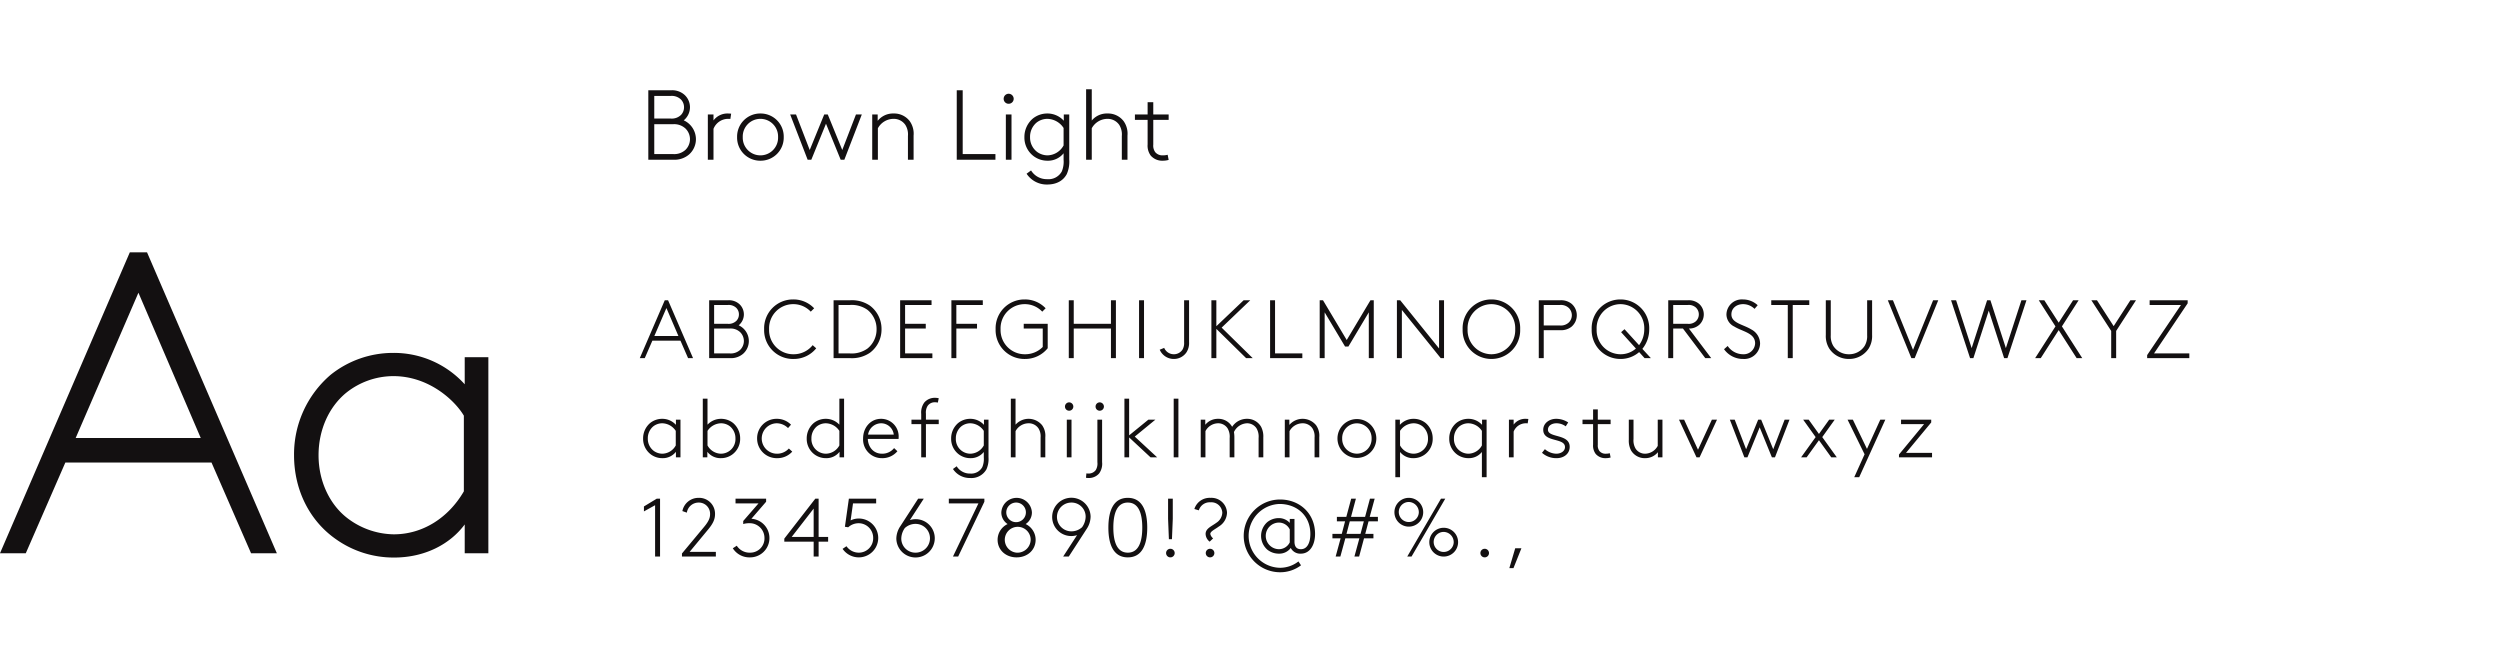
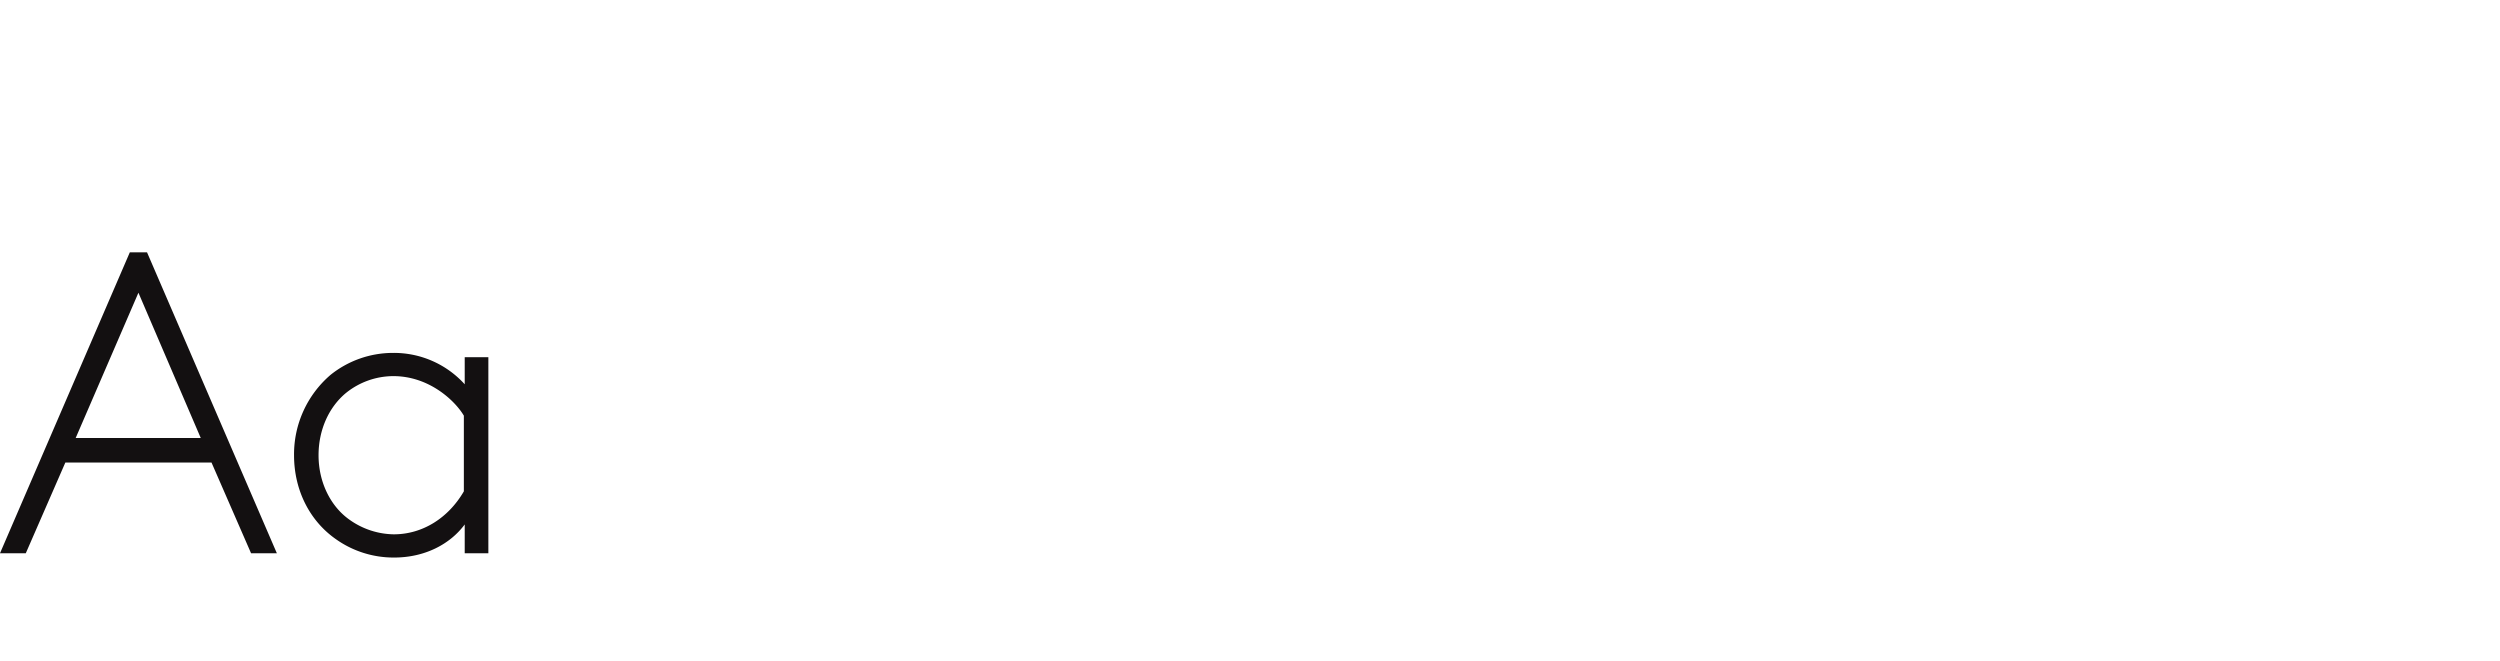
<svg xmlns="http://www.w3.org/2000/svg" width="756" height="200" viewBox="0 0 756 200">
  <defs>
    <style>
      .cls-1 {
        fill: none;
      }

      .cls-2 {
        fill: #131011;
      }
    </style>
  </defs>
  <g id="Group_4527" data-name="Group 4527" transform="translate(-245 -1044)">
-     <rect id="Rectangle_2759" data-name="Rectangle 2759" class="cls-1" width="756" height="200" transform="translate(245 1044)" />
    <g id="Group_4524" data-name="Group 4524" transform="translate(-1.65 12.3)">
      <path id="Path_6386" data-name="Path 6386" class="cls-2" d="M39.91-91,.65,0h7.8L20.41-27.43h44.2L76.57,0h7.8L45.11-91Zm2.6,12.22L61.36-34.84H23.53ZM148.33,0V-59.28h-7.15v8.19a28.858,28.858,0,0,0-21.71-9.49,30.177,30.177,0,0,0-18.85,6.63A31.637,31.637,0,0,0,89.57-29.64c0,10.66,4.81,19.89,12.61,25.35A30.1,30.1,0,0,0,119.86,1.3c9.23,0,16.9-4.03,21.32-10.01V0Zm-7.41-18.72c-4.68,8.06-12.48,13-21.19,13a23.569,23.569,0,0,1-13.39-4.42c-5.72-4.03-9.36-11.31-9.36-19.5,0-7.67,3.12-14.56,8.32-18.85a22.9,22.9,0,0,1,14.3-5.07c10.92,0,18.72,7.54,21.32,11.96Z" transform="translate(246 1199)" />
-       <path id="Path_6387" data-name="Path 6387" class="cls-2" d="M7.675-17.5.125,0h1.5l2.3-5.275h8.5L14.725,0h1.5L8.675-17.5Zm.5,2.35L11.8-6.7H4.525ZM31.6-13.225a4.245,4.245,0,0,0-1.35-3.1A4.667,4.667,0,0,0,26.825-17.5H21.1V0h6.3a5.626,5.626,0,0,0,3.975-1.325A5.153,5.153,0,0,0,33.1-5.175a5.255,5.255,0,0,0-3.075-4.75A4.277,4.277,0,0,0,31.6-13.225ZM27.325-8.95A4.184,4.184,0,0,1,30.45-7.875a3.777,3.777,0,0,1,1.15,2.7,3.777,3.777,0,0,1-1.15,2.7,4.181,4.181,0,0,1-3.125,1.05H22.6V-8.95ZM22.6-10.375v-5.7h4.15a3.305,3.305,0,0,1,2.6.925,2.766,2.766,0,0,1,.75,1.925,2.766,2.766,0,0,1-.75,1.925,3.305,3.305,0,0,1-2.6.925Zm29.8,6.45a7.3,7.3,0,0,1-5.75,2.75A7.307,7.307,0,0,1,39.225-8.75,7.3,7.3,0,0,1,46.5-16.325a7.212,7.212,0,0,1,5.325,2.275l1.025-1.025A8.588,8.588,0,0,0,46.5-17.75a8.714,8.714,0,0,0-8.775,9,8.722,8.722,0,0,0,9,9,8.693,8.693,0,0,0,6.75-3.225ZM71.725-8.75a7.381,7.381,0,0,1-2.75,5.85A8.2,8.2,0,0,1,63.65-1.425H60.225v-14.65H63.65A8.2,8.2,0,0,1,68.975-14.6,7.381,7.381,0,0,1,71.725-8.75Zm1.5,0a8.789,8.789,0,0,0-3.475-7.1,9.62,9.62,0,0,0-6.025-1.65h-5V0h5A9.62,9.62,0,0,0,69.75-1.65,8.789,8.789,0,0,0,73.225-8.75ZM88.35-16.075V-17.5h-9.5V0H88.6V-1.425H80.35V-8.95H86.6v-1.425H80.35v-5.7Zm15.5,0V-17.5h-9.5V0h1.5V-8.95h6.25v-1.425H95.85v-5.7Zm18.125,12.7a7.424,7.424,0,0,1-5.325,2.2,7.307,7.307,0,0,1-7.425-7.575,7.3,7.3,0,0,1,7.275-7.575,7.212,7.212,0,0,1,5.325,2.275l1.025-1.025a8.588,8.588,0,0,0-6.35-2.675,8.714,8.714,0,0,0-8.775,9,8.722,8.722,0,0,0,9,9A8.715,8.715,0,0,0,123.475-3v-7.375h-7.25V-8.95h5.75ZM142.6,0h1.5V-17.5h-1.5v7.125H131.35V-17.5h-1.5V0h1.5V-8.95H142.6Zm8.5,0h1.5V-17.5h-1.5Zm6.25-2.55A4.618,4.618,0,0,0,161.6.25a4.573,4.573,0,0,0,3.85-2.025,5.182,5.182,0,0,0,.775-3.1V-17.5h-1.5V-4.8a3.981,3.981,0,0,1-.425,2.125,3.1,3.1,0,0,1-2.7,1.5A3.159,3.159,0,0,1,158.7-3.1ZM185.475,0l-9.4-9.225,8.65-8.275h-2l-8.25,7.85V-17.5h-1.5V0h1.5V-8.85l9,8.85Zm6.75-17.5h-1.5V0h9.75V-1.425h-8.25Zm28.35,3.65V0h1.5V-17.5h-1L213.9-5.475,206.725-17.5h-1V0h1.5V-13.85L213.4-3.5h1ZM229.075,0h1.5V-14.575L242.325,0h1V-17.5h-1.5V-2.925L230.075-17.5h-1ZM248.95-8.75a8.684,8.684,0,0,0,8.7,9,8.684,8.684,0,0,0,8.7-9,8.684,8.684,0,0,0-8.7-9A8.684,8.684,0,0,0,248.95-8.75Zm1.5,0a7.258,7.258,0,0,1,7.2-7.575,7.258,7.258,0,0,1,7.2,7.575,7.258,7.258,0,0,1-7.2,7.575A7.258,7.258,0,0,1,250.45-8.75Zm28,.3a5.044,5.044,0,0,0,3.425-1.05,4.541,4.541,0,0,0,1.6-3.475,4.541,4.541,0,0,0-1.6-3.475,5.044,5.044,0,0,0-3.425-1.05h-6.475V0h1.5V-8.45Zm-4.975-1.425v-6.2h4.9a3.5,3.5,0,0,1,2.7.925,3.08,3.08,0,0,1,.9,2.175,3.08,3.08,0,0,1-.9,2.175,3.5,3.5,0,0,1-2.7.925Zm14.5,1.125a8.684,8.684,0,0,0,8.7,9,8.531,8.531,0,0,0,5.65-2.075L303.975,0h1.9L303.3-2.8a9.294,9.294,0,0,0,2.075-5.95,8.684,8.684,0,0,0-8.7-9A8.684,8.684,0,0,0,287.975-8.75Zm8.9.9L301.35-2.9a6.981,6.981,0,0,1-4.675,1.725,7.258,7.258,0,0,1-7.2-7.575,7.258,7.258,0,0,1,7.2-7.575,7.258,7.258,0,0,1,7.2,7.575A7.915,7.915,0,0,1,302.3-3.925L297.9-8.75ZM324.125,0l-6.75-8.95a4.521,4.521,0,0,0,3.125-1.125,4.244,4.244,0,0,0,1.375-3.15,4.244,4.244,0,0,0-1.375-3.15,4.742,4.742,0,0,0-3.4-1.125h-5.975V0h1.5V-8.95h2.95L322.325,0Zm-11.5-10.375v-5.7h4.4a3.222,3.222,0,0,1,2.425.75,2.833,2.833,0,0,1,.925,2.1,2.833,2.833,0,0,1-.925,2.1,3.222,3.222,0,0,1-2.425.75ZM328-2.7A7.011,7.011,0,0,0,333.8.25a4.78,4.78,0,0,0,5.1-4.7,4.88,4.88,0,0,0-2.65-4.225c-2.5-1.55-6.025-1.9-6.025-4.55,0-1.9,1.575-3.1,3.525-3.1a4.917,4.917,0,0,1,3.475,1.425l.95-1.1a6.565,6.565,0,0,0-4.475-1.75,4.652,4.652,0,0,0-4.975,4.6,4.126,4.126,0,0,0,2.375,3.6c2.55,1.575,6.3,1.925,6.3,5.1a3.452,3.452,0,0,1-3.6,3.275,5.649,5.649,0,0,1-4.7-2.5Zm14.275-14.8v1.425h5V0h1.5V-16.075h5V-17.5ZM365.775.25a7.035,7.035,0,0,0,5.975-3.175A7.144,7.144,0,0,0,372.775-7V-17.5h-1.5V-6.925a5.713,5.713,0,0,1-.775,3.25,5.552,5.552,0,0,1-4.725,2.5,5.552,5.552,0,0,1-4.725-2.5,5.713,5.713,0,0,1-.775-3.25V-17.5h-1.5V-7A7.144,7.144,0,0,0,359.8-2.925,7.035,7.035,0,0,0,365.775.25Zm25.45-17.75-6.075,15-6.075-15h-1.55L384.65,0h1l7.125-17.5Zm16.325,0L402.875-3.025l-4.7-14.475H396.65L402.4,0h1l4.65-14.375L412.7,0h1l5.75-17.5h-1.525l-4.7,14.475L408.55-17.5ZM423.775,0,429.2-8.475,434.625,0h1.7l-6.15-9.6,5.05-7.9H433.55l-4.35,6.775L424.85-17.5h-1.675l5.05,7.9L422.075,0Zm28.8-17.5h-1.7l-5.05,7.825-5.05-7.825h-1.7l6,9.275V0h1.5V-8.225ZM455.95-.925V0H468.7V-1.425H458.025L468.2-16.575V-17.5H456.7v1.425h9.475ZM12.425,30V18.6H11.05v1.575A5.55,5.55,0,0,0,6.875,18.35,5.8,5.8,0,0,0,3.25,19.625,6.084,6.084,0,0,0,1.125,24.3,5.856,5.856,0,0,0,3.55,29.175a5.789,5.789,0,0,0,3.4,1.075,5.023,5.023,0,0,0,4.1-1.925V30ZM11,26.4a4.734,4.734,0,0,1-4.075,2.5,4.533,4.533,0,0,1-2.575-.85,4.554,4.554,0,0,1-1.8-3.75,4.661,4.661,0,0,1,1.6-3.625A4.4,4.4,0,0,1,6.9,19.7,5.015,5.015,0,0,1,11,22ZM20.6,22a5.015,5.015,0,0,1,4.1-2.3,4.4,4.4,0,0,1,2.75.975,4.661,4.661,0,0,1,1.6,3.625,4.406,4.406,0,0,1-4.375,4.6A4.734,4.734,0,0,1,20.6,26.4Zm4.05,8.25a5.789,5.789,0,0,0,3.4-1.075A5.856,5.856,0,0,0,30.475,24.3a6.084,6.084,0,0,0-2.125-4.675,5.8,5.8,0,0,0-3.625-1.275A5.6,5.6,0,0,0,20.6,20.125V12.25H19.175V30H20.55V28.325A5.023,5.023,0,0,0,24.65,30.25ZM45.2,27.325A4.754,4.754,0,0,1,41.7,28.9a4.6,4.6,0,0,1-.2-9.2,4.878,4.878,0,0,1,3.45,1.45l.9-1.025A5.966,5.966,0,0,0,41.5,18.35a5.873,5.873,0,0,0-5.9,5.95,5.936,5.936,0,0,0,6.125,5.95,6.029,6.029,0,0,0,4.5-1.975ZM60.475,26.4A4.734,4.734,0,0,1,56.4,28.9a4.406,4.406,0,0,1-4.375-4.6,4.661,4.661,0,0,1,1.6-3.625,4.4,4.4,0,0,1,2.75-.975,5.015,5.015,0,0,1,4.1,2.3Zm-4.05,3.85a5.023,5.023,0,0,0,4.1-1.925V30H61.9V12.25H60.475v7.875A5.6,5.6,0,0,0,56.35,18.35a5.8,5.8,0,0,0-3.625,1.275A6.084,6.084,0,0,0,50.6,24.3a5.856,5.856,0,0,0,2.425,4.875A5.789,5.789,0,0,0,56.425,30.25ZM73.1,19.7a3.859,3.859,0,0,1,3.825,3.425H69.15A4.062,4.062,0,0,1,73.1,19.7Zm3.925,7.5a4.555,4.555,0,0,1-3.65,1.7c-2.625,0-4.2-2.05-4.3-4.475h9.3a4.305,4.305,0,0,0,.025-.5,5.308,5.308,0,0,0-5.3-5.575c-3.225,0-5.45,2.675-5.45,5.95a5.658,5.658,0,0,0,5.725,5.95,5.911,5.911,0,0,0,4.65-2.1Zm13.5-15.075a5.3,5.3,0,0,0-1.1-.125,4.144,4.144,0,0,0-3.25,1.4,5.111,5.111,0,0,0-.95,3.475V18.6h-2.95v1.35h2.95V30H86.65V19.95h3.875V18.6H86.65V16.8a3.774,3.774,0,0,1,.525-2.375A2.586,2.586,0,0,1,89.4,13.35a3.168,3.168,0,0,1,.85.1Zm15.05,17.825V18.6H104.2v1.575a5.55,5.55,0,0,0-4.175-1.825A5.8,5.8,0,0,0,96.4,19.625,6.084,6.084,0,0,0,94.275,24.3,5.856,5.856,0,0,0,96.7,29.175a5.789,5.789,0,0,0,3.4,1.075,5.03,5.03,0,0,0,4.05-1.875V30a6.428,6.428,0,0,1-.45,2.95,3.809,3.809,0,0,1-3.675,1.95,4.634,4.634,0,0,1-4.075-2.2l-1.125.825A6.065,6.065,0,0,0,100,36.25a5.22,5.22,0,0,0,4.95-2.625A7.713,7.713,0,0,0,105.575,29.95ZM104.15,26.4a4.734,4.734,0,0,1-4.075,2.5A4.406,4.406,0,0,1,95.7,24.3a4.661,4.661,0,0,1,1.6-3.625,4.4,4.4,0,0,1,2.75-.975,5.015,5.015,0,0,1,4.1,2.3Zm9.6-14.15h-1.425V30h1.425V22.075A4.517,4.517,0,0,1,117.7,19.7a3.537,3.537,0,0,1,2.975,1.525,4.516,4.516,0,0,1,.65,2.8V30h1.425V23.925a5.456,5.456,0,0,0-.975-3.65,5.279,5.279,0,0,0-8.025-.15ZM129.25,30h1.425V18.6H129.25Zm-.55-15.35a1.238,1.238,0,0,0,1.25,1.25,1.259,1.259,0,0,0,1.275-1.25,1.28,1.28,0,0,0-1.275-1.275A1.259,1.259,0,0,0,128.7,14.65Zm6.35,21.525a4.037,4.037,0,0,0,.825.075,4.078,4.078,0,0,0,3.15-1.375,4.939,4.939,0,0,0,.9-3.425V18.6H138.5V31.45a3.851,3.851,0,0,1-.475,2.375A2.649,2.649,0,0,1,135.8,34.9a3.09,3.09,0,0,1-.625-.05Zm2.9-21.525a1.238,1.238,0,0,0,1.25,1.25,1.259,1.259,0,0,0,1.275-1.25,1.28,1.28,0,0,0-1.275-1.275A1.259,1.259,0,0,0,137.95,14.65ZM156.575,30,149.8,23.725l6.25-5.125h-2.125L148.1,23.35V12.25h-1.425V30H148.1V23.975L154.575,30Zm5,0H163V12.25h-1.425Zm9.55-11.4H169.75V30h1.425V22.075a4.406,4.406,0,0,1,3.8-2.375,3.393,3.393,0,0,1,2.875,1.5,4.9,4.9,0,0,1,.65,2.95V30h1.425V23.975a10,10,0,0,0-.125-1.625,4.555,4.555,0,0,1,3.925-2.65,3.393,3.393,0,0,1,2.875,1.5,4.9,4.9,0,0,1,.65,2.95V30h1.425V23.975A6.326,6.326,0,0,0,188,20.75a4.835,4.835,0,0,0-4.275-2.4,5.306,5.306,0,0,0-4.475,2.425,4.748,4.748,0,0,0-4.275-2.425,4.9,4.9,0,0,0-3.85,1.8Zm25.425,0h-1.375V30H196.6V22.075a4.517,4.517,0,0,1,3.95-2.375,3.537,3.537,0,0,1,2.975,1.525,4.516,4.516,0,0,1,.65,2.8V30H205.6V23.925a5.456,5.456,0,0,0-.975-3.65,5.263,5.263,0,0,0-8.075-.075Zm24.875,5.7a4.452,4.452,0,1,1-8.9,0,4.452,4.452,0,1,1,8.9,0Zm1.425,0a5.875,5.875,0,1,0-11.75,0,5.875,5.875,0,1,0,11.75,0ZM230.025,36V28.375a5.03,5.03,0,0,0,4.05,1.875,5.789,5.789,0,0,0,3.4-1.075A5.856,5.856,0,0,0,239.9,24.3a6.084,6.084,0,0,0-2.125-4.675,5.8,5.8,0,0,0-3.625-1.275,5.55,5.55,0,0,0-4.175,1.825V18.6H228.6V36Zm0-14a5.015,5.015,0,0,1,4.1-2.3,4.4,4.4,0,0,1,2.75.975,4.661,4.661,0,0,1,1.6,3.625,4.406,4.406,0,0,1-4.375,4.6,4.734,4.734,0,0,1-4.075-2.5ZM256.2,36V18.6h-1.375v1.575a5.55,5.55,0,0,0-4.175-1.825,5.8,5.8,0,0,0-3.625,1.275A6.084,6.084,0,0,0,244.9,24.3a5.856,5.856,0,0,0,2.425,4.875,5.789,5.789,0,0,0,3.4,1.075,5.03,5.03,0,0,0,4.05-1.875V36Zm-1.425-9.6a4.734,4.734,0,0,1-4.075,2.5,4.406,4.406,0,0,1-4.375-4.6,4.661,4.661,0,0,1,1.6-3.625,4.4,4.4,0,0,1,2.75-.975,5.015,5.015,0,0,1,4.1,2.3Zm14.05-8c-.15-.025-.65-.05-.85-.05a4.377,4.377,0,0,0-3.6,1.75V18.6H262.95V30h1.425V22.225A3.971,3.971,0,0,1,267.95,19.7c.075,0,.525,0,.675.025Zm4.125,10.225a6.465,6.465,0,0,0,4.425,1.625c2.15,0,3.95-1.3,3.95-3.425,0-4-6.575-2.65-6.575-5.175,0-1.325,1.325-1.95,2.525-1.95a4.684,4.684,0,0,1,2.85.925l.75-1.175a6.606,6.606,0,0,0-3.675-1.1c-1.925,0-3.875,1.25-3.875,3.325,0,3.9,6.575,2.3,6.575,5.225,0,1.2-1.2,2-2.625,2a5.4,5.4,0,0,1-3.45-1.375ZM293.7,18.6h-3.875V15.5H288.4v3.1h-3.2v1.35h3.2v6.2a4.21,4.21,0,0,0,.775,2.8,3.832,3.832,0,0,0,3.05,1.3,5.534,5.534,0,0,0,1.475-.2l-.25-1.3a4.536,4.536,0,0,1-1.225.15,2.336,2.336,0,0,1-1.9-.8,2.792,2.792,0,0,1-.5-1.9V19.95H293.7ZM308,30h1.375V18.6H307.95v7.925a4.406,4.406,0,0,1-3.8,2.375,3.393,3.393,0,0,1-2.875-1.5,4.9,4.9,0,0,1-.65-2.95V18.6H299.2v6.075a6.327,6.327,0,0,0,.675,3.225,4.794,4.794,0,0,0,4.275,2.35,4.937,4.937,0,0,0,3.85-1.8Zm12.6,0,5.275-11.4h-1.55l-4.2,9.1-4.2-9.1h-1.55l5.3,11.4Zm18.175-9.075,3.7,9.075h.925l4.4-11.4h-1.475l-3.45,8.95-3.65-8.95h-.9l-3.65,8.95-3.45-8.95H329.75l4.4,11.4h.925ZM360.425,30H362.1l-4.4-6.125,3.775-5.275H359.8l-3.1,4.325L353.6,18.6h-1.675l3.775,5.275L351.3,30h1.675l3.725-5.175Zm8.45,6,7.9-17.4H375.25l-4.025,8.85L366.95,18.6h-1.6l5.15,10.475L367.375,36ZM380.9,29.15V30h10V28.65h-7.875l7.625-9.2V18.6h-9.125v1.35H388.5ZM1.375,46.35,4.75,44.475V60h1.5V42.5h-1L1.375,44.85Zm12.975.375a3.6,3.6,0,0,1,3.575-3.05,3.39,3.39,0,0,1,3.45,3.55c0,1.025-.375,2.1-1.8,3.8l-6.7,8.05V60h10.25V58.575H15.2l5.625-6.8c1.45-1.75,2.05-3.05,2.05-4.6a4.8,4.8,0,0,0-5-4.925,4.953,4.953,0,0,0-4.875,4ZM28.25,57.5a5.942,5.942,0,0,0,5.25,2.75,5.844,5.844,0,0,0,.375-11.675l4.45-5.15V42.5h-9.25v1.425h6.95L31.4,49.25v.925a5.611,5.611,0,0,1,1.775-.25,4.446,4.446,0,0,1,4.65,4.45,4.291,4.291,0,0,1-4.325,4.45,4.616,4.616,0,0,1-4.05-2.1ZM52.7,60h1.5V55.5h2.875V54.075H54.2V42.5h-1L43.825,54.575V55.5H52.7Zm-6.65-5.925L52.7,45.5v8.575ZM63.35,42.5,62.15,51l1,.15a4.661,4.661,0,0,1,3.1-1.225,4.412,4.412,0,0,1,4.45,4.45,4.343,4.343,0,0,1-4.35,4.45,4.531,4.531,0,0,1-3.725-1.95l-1.175.8a5.947,5.947,0,0,0,4.925,2.575,5.875,5.875,0,0,0-.05-11.75,5.612,5.612,0,0,0-2.45.575l.725-5.15h7V42.5ZM86,42.5H84.3l-5.375,8.3A6.908,6.908,0,0,0,77.7,54.575a5.813,5.813,0,0,0,11.625-.1,5.765,5.765,0,0,0-7.525-5.5Zm-2.5,7.625a4.35,4.35,0,0,1,.05,8.7,4.26,4.26,0,0,1-4.35-4.35,5.709,5.709,0,0,1,1.075-3.1A4.759,4.759,0,0,1,83.5,50.125Zm10.075-6.2h8.95L94.825,60H96.4l7.925-16.575V42.5H93.575Zm20.5,16.325c3.3,0,5.75-2.25,5.75-5.325a5.262,5.262,0,0,0-3.025-4.75,4.168,4.168,0,0,0,1.9-3.525,4.631,4.631,0,0,0-9.25,0,4.168,4.168,0,0,0,1.9,3.525,5.262,5.262,0,0,0-3.025,4.75C108.325,58,110.775,60.25,114.075,60.25Zm0-16.575a2.967,2.967,0,1,1-3.125,2.975A2.988,2.988,0,0,1,114.075,43.675Zm0,15.15a3.914,3.914,0,1,1,4.25-3.9A4,4,0,0,1,114.075,58.825ZM128.15,60h1.7l5.375-8.3a6.908,6.908,0,0,0,1.225-3.775,5.813,5.813,0,0,0-11.625.1,5.765,5.765,0,0,0,7.525,5.5Zm2.5-7.625a4.35,4.35,0,0,1-.05-8.7,4.26,4.26,0,0,1,4.35,4.35,5.709,5.709,0,0,1-1.075,3.1A4.759,4.759,0,0,1,130.65,52.375Zm12.675-1.125c0-4.325,1.125-7.575,4.375-7.575s4.375,3.25,4.375,7.575-1.125,7.575-4.375,7.575S143.325,55.575,143.325,51.25Zm-1.5,0c0,5.175,1.575,9,5.875,9s5.875-3.825,5.875-9-1.575-9-5.875-9S141.825,46.075,141.825,51.25Zm18.3,3.5h.925l.25-6.15V42.5h-1.425v6.1Zm-.85,4.2a1.3,1.3,0,1,0,1.3-1.3A1.291,1.291,0,0,0,159.275,58.95Zm9.9-12.925A3.427,3.427,0,0,1,172.7,43.6a3.3,3.3,0,0,1,3.575,3.15,3.81,3.81,0,0,1-1.775,3.025c-1.425,1.075-3.275,1.7-3.275,3.4A3.082,3.082,0,0,0,172.45,55.5l1.05-1a2.325,2.325,0,0,1-.85-1.325c0-.8,1.35-1.35,2.6-2.275a5.037,5.037,0,0,0,2.45-4.15,4.706,4.706,0,0,0-5-4.5,4.836,4.836,0,0,0-4.875,3.375Zm2.1,12.925a1.3,1.3,0,1,0,1.3-1.3A1.291,1.291,0,0,0,171.275,58.95Zm25.4-3.25a3.635,3.635,0,0,1-3.325,2.075,4.026,4.026,0,0,1,0-8.05,3.664,3.664,0,0,1,3.325,2.075Zm.3,1.7a3.212,3.212,0,0,0,3.05,1.725c2.8,0,4.3-2.725,4.3-5.95,0-6.275-4.725-10.425-10.575-10.425a11,11,0,0,0,0,22,10.394,10.394,0,0,0,6.325-2.1l-.775-1.175a9.081,9.081,0,0,1-5.525,1.925,9.653,9.653,0,0,1-.2-19.3c5.15,0,9.325,3.425,9.325,9.075,0,2.6-.925,4.6-2.85,4.6-1.5,0-1.95-1.025-1.95-2.3v-6.85h-1.425v1.2a4.436,4.436,0,0,0-3.325-1.45,5.551,5.551,0,0,0-3.425,1.175,5.544,5.544,0,0,0,0,8.4,5.551,5.551,0,0,0,3.425,1.175A4.316,4.316,0,0,0,196.975,57.4ZM222.35,42.5h-1.425L219.45,48H215.2l1.475-5.5H215.25L213.775,48h-2.85v1.35H213.4l-1,3.8h-2.825V54.5h2.475l-1.5,5.5h1.425l1.5-5.5h4.25l-1.5,5.5h1.425l1.475-5.5h2.85V53.15H219.5l1-3.8h2.825V48H220.85Zm-7.525,6.85h4.25l-1,3.8h-4.25ZM235.7,46.725a3.031,3.031,0,1,1-3.05-3.225A3.1,3.1,0,0,1,235.7,46.725Zm-7.375,0a4.352,4.352,0,1,0,4.35-4.475A4.35,4.35,0,0,0,228.325,46.725Zm17.925,9.05a3.031,3.031,0,1,1-3.05-3.225A3.1,3.1,0,0,1,246.25,55.775Zm-7.375,0a4.352,4.352,0,1,0,4.35-4.475A4.35,4.35,0,0,0,238.875,55.775ZM233.5,60l10.2-17.5h-1.3L232.2,60Zm20.825-1.05a1.3,1.3,0,1,0,1.3-1.3A1.291,1.291,0,0,0,254.325,58.95Zm8.75,4.55h1.25l2.4-6H264.85Z" transform="translate(440 1140)" />
-       <path id="Path_6385" data-name="Path 6385" class="cls-2" d="M15.3-15.87a5.094,5.094,0,0,0-1.62-3.72A5.6,5.6,0,0,0,9.57-21H2.7V0h7.56a6.751,6.751,0,0,0,4.77-1.59A6.184,6.184,0,0,0,17.1-6.21a6.306,6.306,0,0,0-3.69-5.7A5.132,5.132,0,0,0,15.3-15.87Zm-5.13,5.13a5.021,5.021,0,0,1,3.75,1.29A4.532,4.532,0,0,1,15.3-6.21a4.532,4.532,0,0,1-1.38,3.24,5.018,5.018,0,0,1-3.75,1.26H4.5v-9.03ZM4.5-12.45v-6.84H9.48a3.966,3.966,0,0,1,3.12,1.11,3.32,3.32,0,0,1,.9,2.31,3.32,3.32,0,0,1-.9,2.31,3.966,3.966,0,0,1-3.12,1.11Zm23.25-1.47c-.18-.03-.78-.06-1.02-.06a5.252,5.252,0,0,0-4.32,2.1v-1.8H20.7V0h1.71V-9.33a4.765,4.765,0,0,1,4.29-3.03c.09,0,.63,0,.81.03ZM41.94-6.84A5.337,5.337,0,0,1,36.6-1.32a5.337,5.337,0,0,1-5.34-5.52,5.337,5.337,0,0,1,5.34-5.52A5.337,5.337,0,0,1,41.94-6.84Zm1.71,0a6.987,6.987,0,0,0-7.05-7.14,6.987,6.987,0,0,0-7.05,7.14A6.987,6.987,0,0,0,36.6.3,6.987,6.987,0,0,0,43.65-6.84Zm12.78-4.05L60.87,0h1.11l5.28-13.68H65.49L61.35-2.94,56.97-13.68H55.89L51.51-2.94,47.37-13.68H45.6L50.88,0h1.11Zm15.63-2.79H70.41V0h1.71V-9.51a5.421,5.421,0,0,1,4.74-2.85,4.245,4.245,0,0,1,3.57,1.83,5.419,5.419,0,0,1,.78,3.36V0h1.71V-7.29a6.547,6.547,0,0,0-1.17-4.38,5.907,5.907,0,0,0-4.86-2.31,5.939,5.939,0,0,0-4.83,2.22ZM97.77-21h-1.8V0h11.7V-1.71h-9.9ZM110.82,0h1.71V-13.68h-1.71Zm-.66-18.42a1.485,1.485,0,0,0,1.5,1.5,1.511,1.511,0,0,0,1.53-1.5,1.536,1.536,0,0,0-1.53-1.53A1.511,1.511,0,0,0,110.16-18.42ZM129.99-.06V-13.68h-1.65v1.89a6.66,6.66,0,0,0-5.01-2.19,6.964,6.964,0,0,0-4.35,1.53,7.3,7.3,0,0,0-2.55,5.61,7.027,7.027,0,0,0,2.91,5.85A6.947,6.947,0,0,0,123.42.3a6.036,6.036,0,0,0,4.86-2.25V0a7.713,7.713,0,0,1-.54,3.54,4.571,4.571,0,0,1-4.41,2.34,5.561,5.561,0,0,1-4.89-2.64l-1.35.99A7.278,7.278,0,0,0,123.3,7.5c3,0,4.95-1.29,5.94-3.15A9.255,9.255,0,0,0,129.99-.06Zm-1.71-4.26a5.681,5.681,0,0,1-4.89,3,5.439,5.439,0,0,1-3.09-1.02,5.465,5.465,0,0,1-2.16-4.5,5.593,5.593,0,0,1,1.92-4.35,5.285,5.285,0,0,1,3.3-1.17,6.017,6.017,0,0,1,4.92,2.76ZM136.8-21.3h-1.71V0h1.71V-9.51a5.421,5.421,0,0,1,4.74-2.85,4.245,4.245,0,0,1,3.57,1.83,5.419,5.419,0,0,1,.78,3.36V0h1.71V-7.29a6.547,6.547,0,0,0-1.17-4.38,5.907,5.907,0,0,0-4.86-2.31,5.916,5.916,0,0,0-4.77,2.13Zm23.25,7.62H155.4V-17.4h-1.71v3.72h-3.84v1.62h3.84v7.44a5.052,5.052,0,0,0,.93,3.36A4.6,4.6,0,0,0,158.28.3a6.641,6.641,0,0,0,1.77-.24l-.3-1.56a5.443,5.443,0,0,1-1.47.18A2.8,2.8,0,0,1,156-2.28a3.35,3.35,0,0,1-.6-2.28v-7.5h4.65Z" transform="translate(440 1080)" />
    </g>
  </g>
</svg>